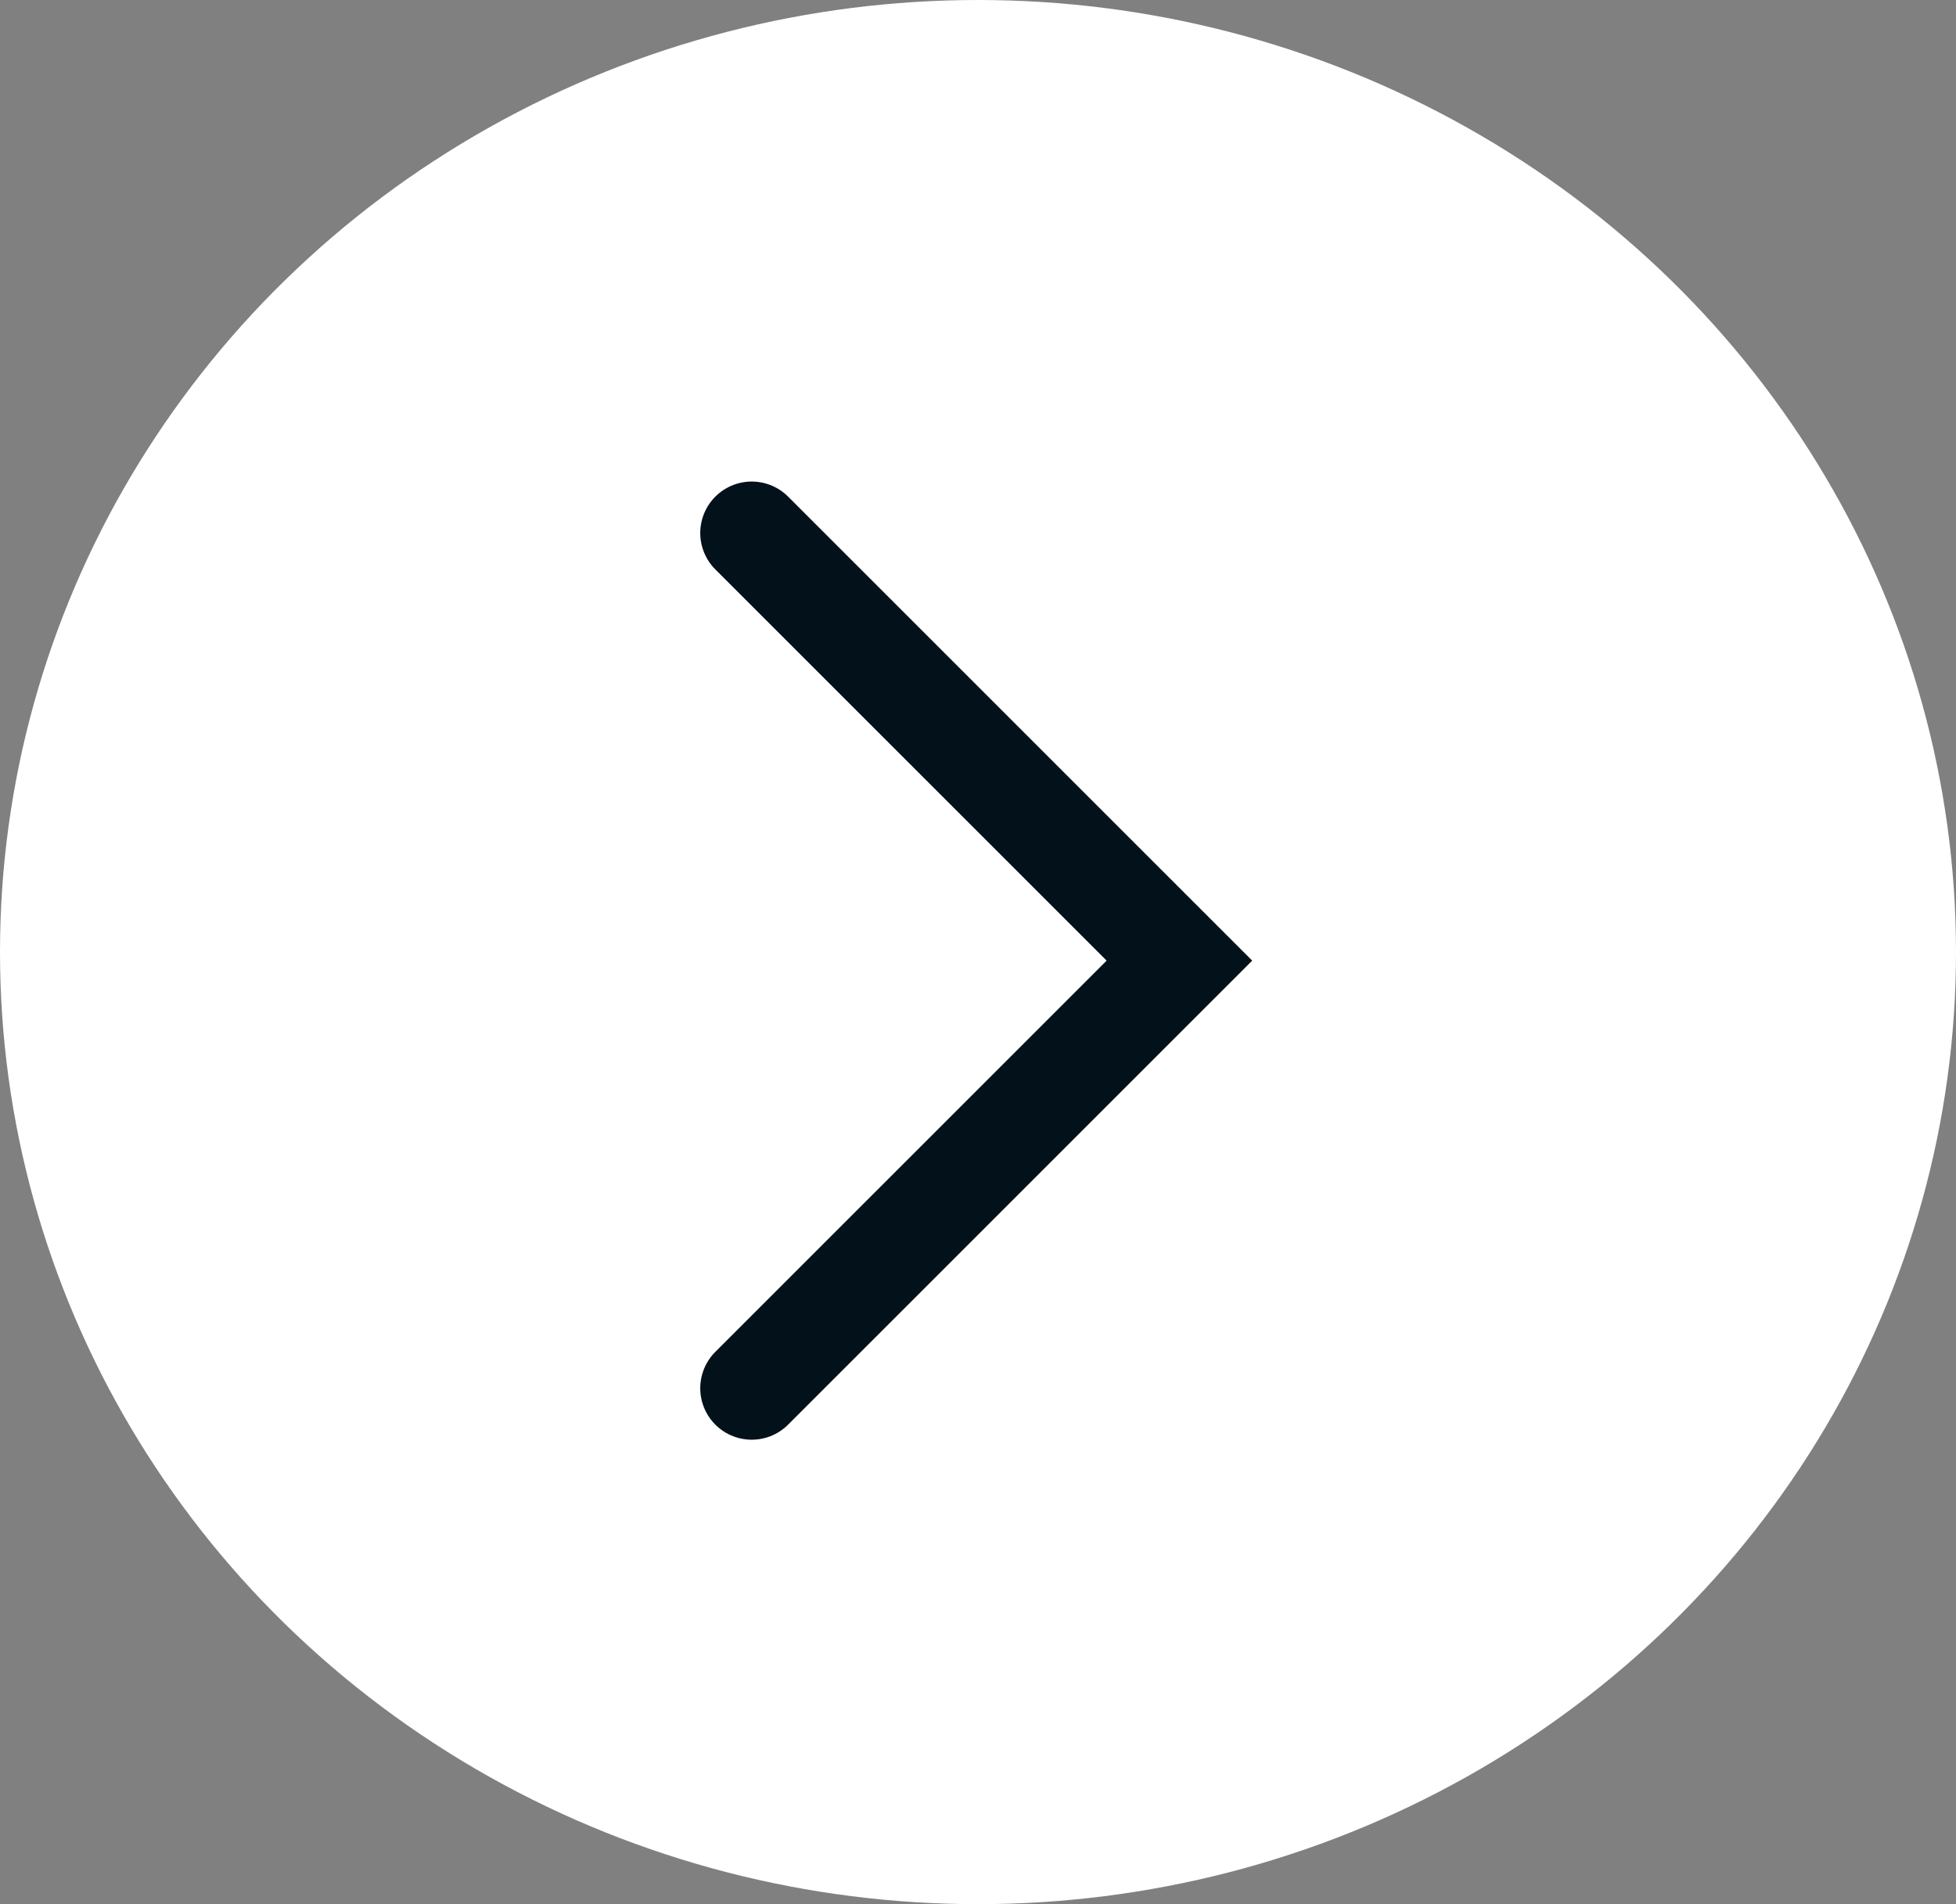
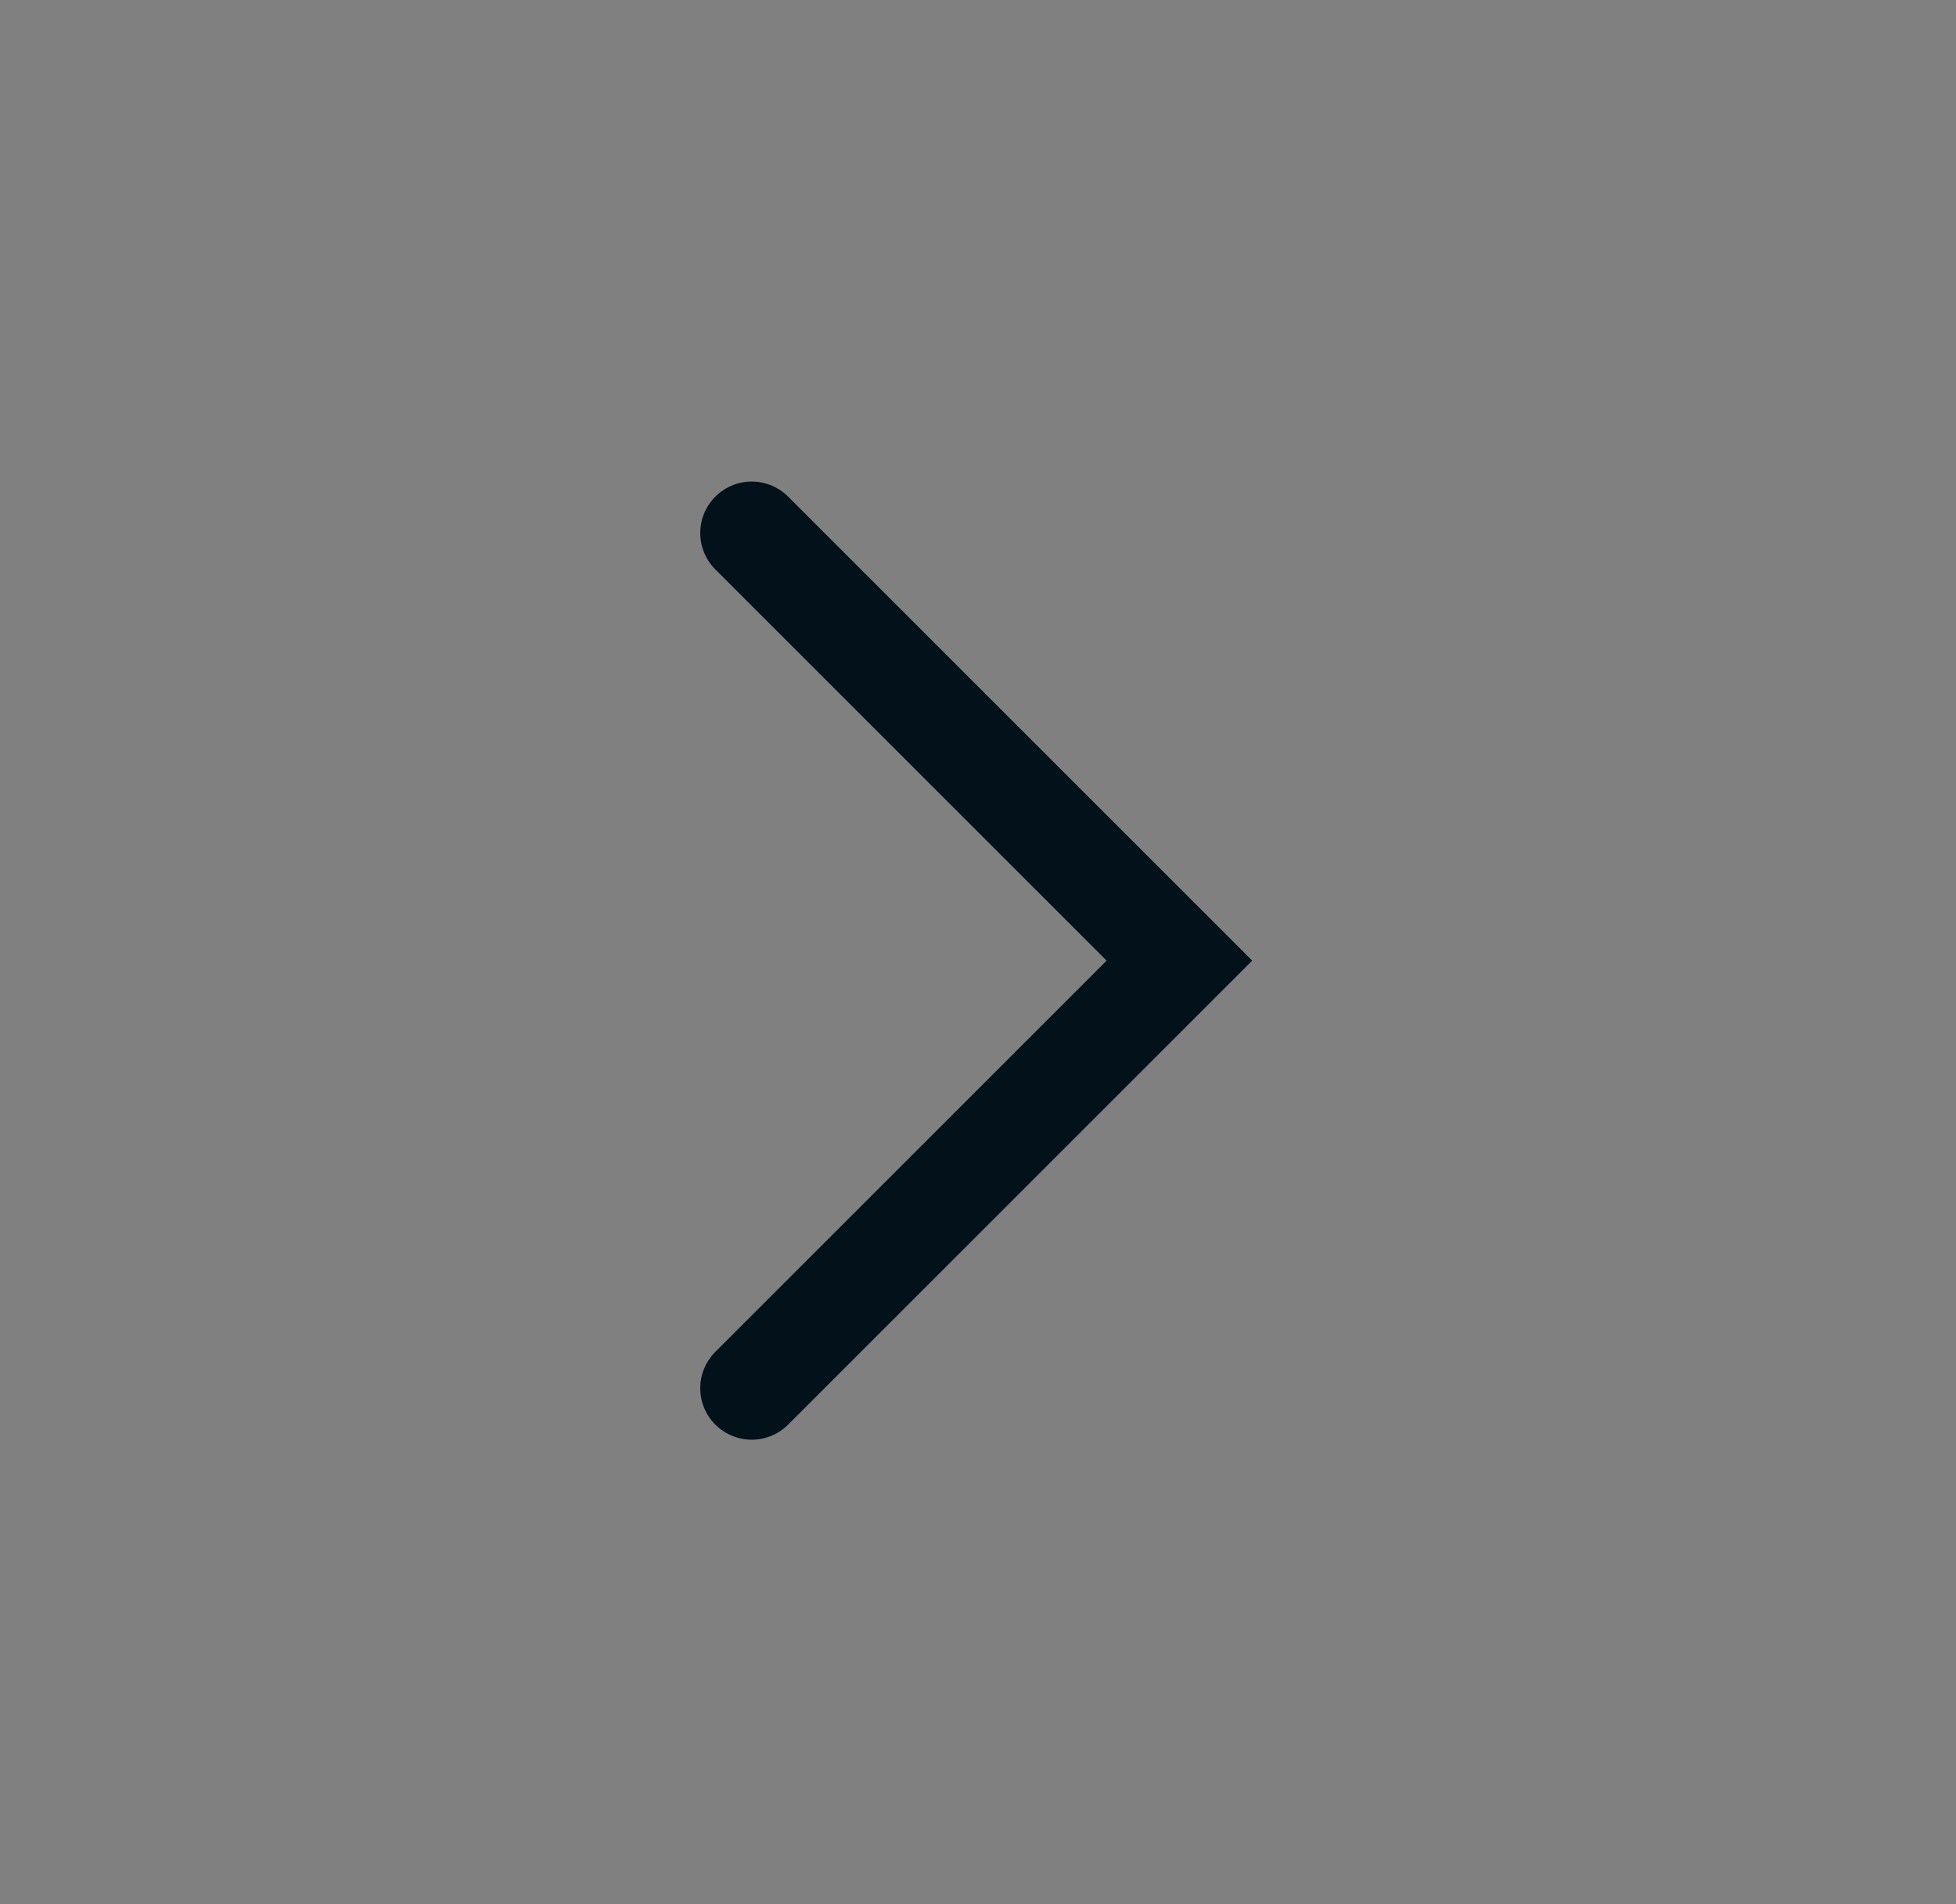
<svg xmlns="http://www.w3.org/2000/svg" id="Component_1_1" data-name="Component 1 – 1" width="38" height="37" viewBox="0 0 38 37">
  <rect x="0" y="0" width="38" height="37" fill="#808080" stroke="none" />
-   <ellipse id="Ellipse_25" data-name="Ellipse 25" cx="19" cy="18.5" rx="19" ry="18.5" fill="#fff" />
  <path id="Path_49" data-name="Path 49" d="M1535.666,3294.657l8.309-8.309-8.309-8.309" transform="translate(-1521.062 -3267.682)" fill="none" stroke="#03111a" stroke-linecap="round" stroke-width="2" />
</svg>